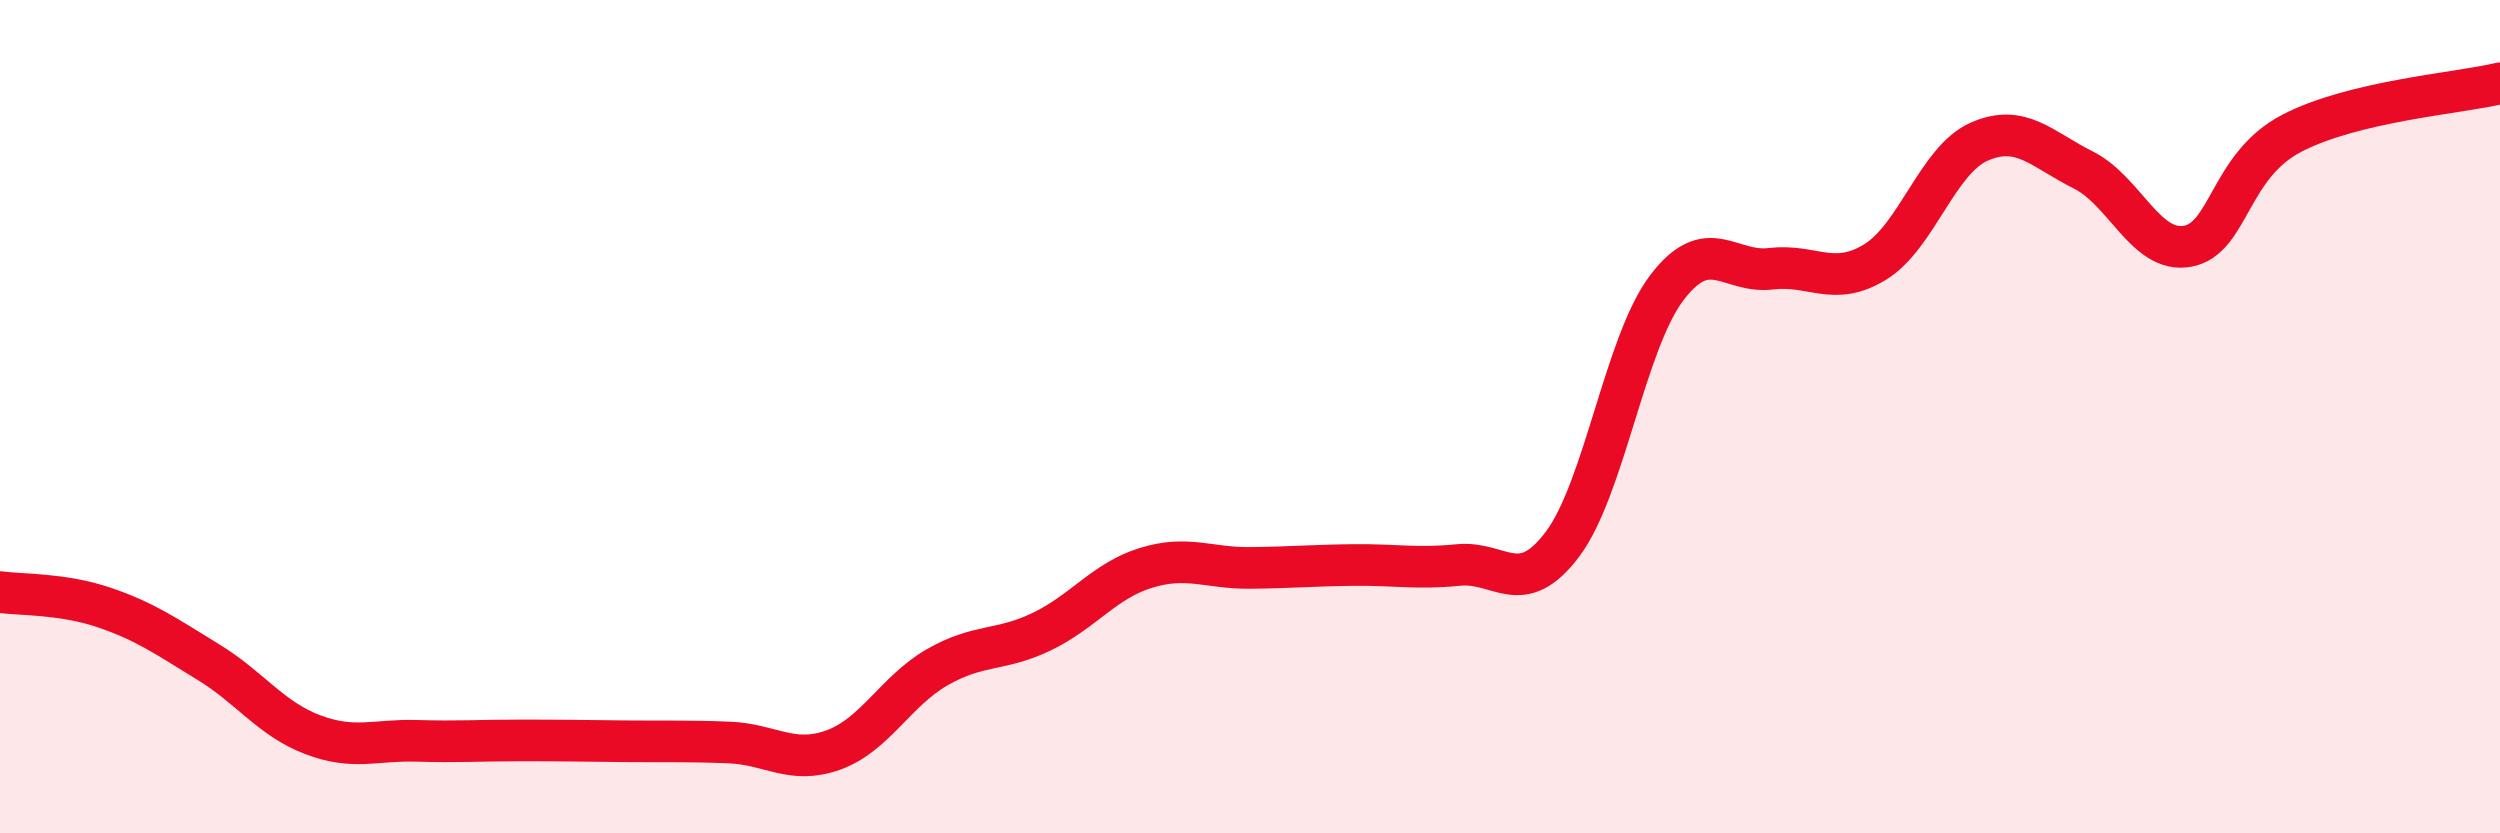
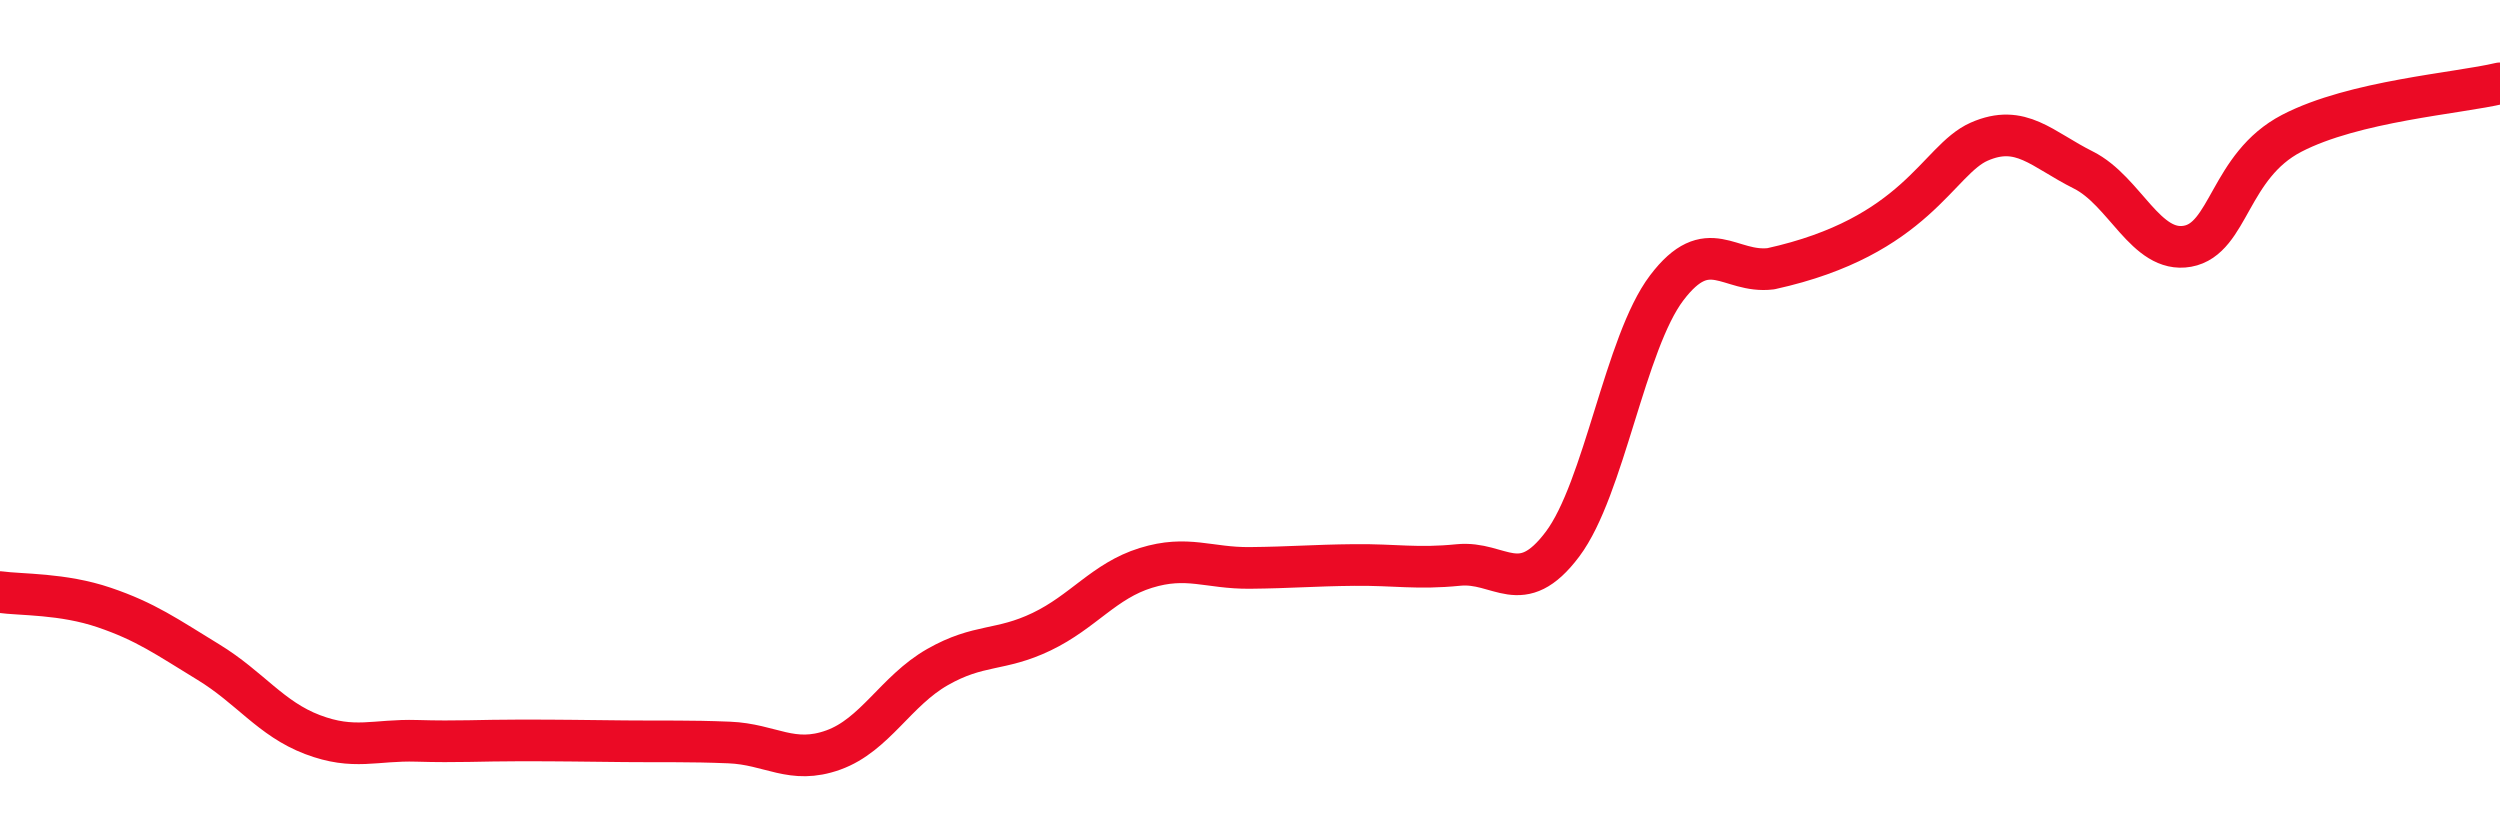
<svg xmlns="http://www.w3.org/2000/svg" width="60" height="20" viewBox="0 0 60 20">
-   <path d="M 0,14.21 C 0.5,14.28 1.5,14.24 2.5,14.58 C 3.5,14.92 4,15.28 5,15.89 C 6,16.5 6.5,17.25 7.5,17.63 C 8.5,18.01 9,17.75 10,17.78 C 11,17.81 11.5,17.77 12.5,17.77 C 13.5,17.77 14,17.78 15,17.79 C 16,17.8 16.5,17.78 17.5,17.82 C 18.5,17.86 19,18.36 20,18 C 21,17.64 21.5,16.58 22.5,16.01 C 23.5,15.44 24,15.64 25,15.16 C 26,14.68 26.5,13.94 27.5,13.63 C 28.5,13.32 29,13.64 30,13.63 C 31,13.62 31.5,13.57 32.5,13.56 C 33.5,13.55 34,13.66 35,13.56 C 36,13.46 36.5,14.39 37.5,13.06 C 38.5,11.73 39,8.23 40,6.91 C 41,5.59 41.5,6.57 42.5,6.45 C 43.5,6.33 44,6.9 45,6.29 C 46,5.68 46.5,3.84 47.5,3.4 C 48.5,2.96 49,3.58 50,4.08 C 51,4.58 51.5,6.09 52.5,5.91 C 53.5,5.73 53.5,3.98 55,3.2 C 56.5,2.42 59,2.24 60,2L60 20L0 20Z" fill="#EB0A25" opacity="0.1" stroke-linecap="round" stroke-linejoin="round" />
-   <path d="M 0,14.21 C 0.5,14.28 1.5,14.24 2.5,14.58 C 3.5,14.92 4,15.28 5,15.89 C 6,16.5 6.5,17.25 7.5,17.63 C 8.5,18.01 9,17.75 10,17.78 C 11,17.81 11.5,17.77 12.5,17.77 C 13.5,17.77 14,17.78 15,17.79 C 16,17.8 16.5,17.78 17.5,17.82 C 18.5,17.86 19,18.36 20,18 C 21,17.64 21.5,16.58 22.5,16.01 C 23.5,15.44 24,15.64 25,15.16 C 26,14.68 26.5,13.94 27.5,13.63 C 28.5,13.32 29,13.64 30,13.63 C 31,13.62 31.5,13.57 32.5,13.56 C 33.5,13.55 34,13.66 35,13.56 C 36,13.46 36.5,14.39 37.5,13.06 C 38.5,11.73 39,8.23 40,6.91 C 41,5.59 41.5,6.57 42.5,6.45 C 43.5,6.33 44,6.9 45,6.29 C 46,5.68 46.5,3.84 47.5,3.4 C 48.5,2.96 49,3.58 50,4.08 C 51,4.58 51.5,6.09 52.5,5.91 C 53.5,5.73 53.5,3.98 55,3.2 C 56.5,2.42 59,2.24 60,2" stroke="#EB0A25" stroke-width="1" fill="none" stroke-linecap="round" stroke-linejoin="round" />
+   <path d="M 0,14.21 C 0.5,14.28 1.5,14.24 2.5,14.58 C 3.5,14.92 4,15.28 5,15.89 C 6,16.5 6.5,17.25 7.5,17.63 C 8.5,18.01 9,17.75 10,17.78 C 11,17.81 11.5,17.77 12.5,17.77 C 13.5,17.77 14,17.78 15,17.79 C 16,17.8 16.5,17.78 17.5,17.82 C 18.5,17.86 19,18.36 20,18 C 21,17.64 21.5,16.58 22.5,16.01 C 23.5,15.44 24,15.64 25,15.16 C 26,14.68 26.5,13.94 27.5,13.63 C 28.5,13.32 29,13.64 30,13.63 C 31,13.62 31.5,13.57 32.5,13.56 C 33.5,13.55 34,13.66 35,13.56 C 36,13.46 36.5,14.39 37.5,13.06 C 38.5,11.73 39,8.23 40,6.91 C 41,5.59 41.5,6.57 42.5,6.45 C 46,5.68 46.5,3.84 47.5,3.4 C 48.5,2.96 49,3.58 50,4.08 C 51,4.58 51.5,6.09 52.5,5.91 C 53.5,5.73 53.5,3.98 55,3.2 C 56.5,2.42 59,2.24 60,2" stroke="#EB0A25" stroke-width="1" fill="none" stroke-linecap="round" stroke-linejoin="round" />
</svg>